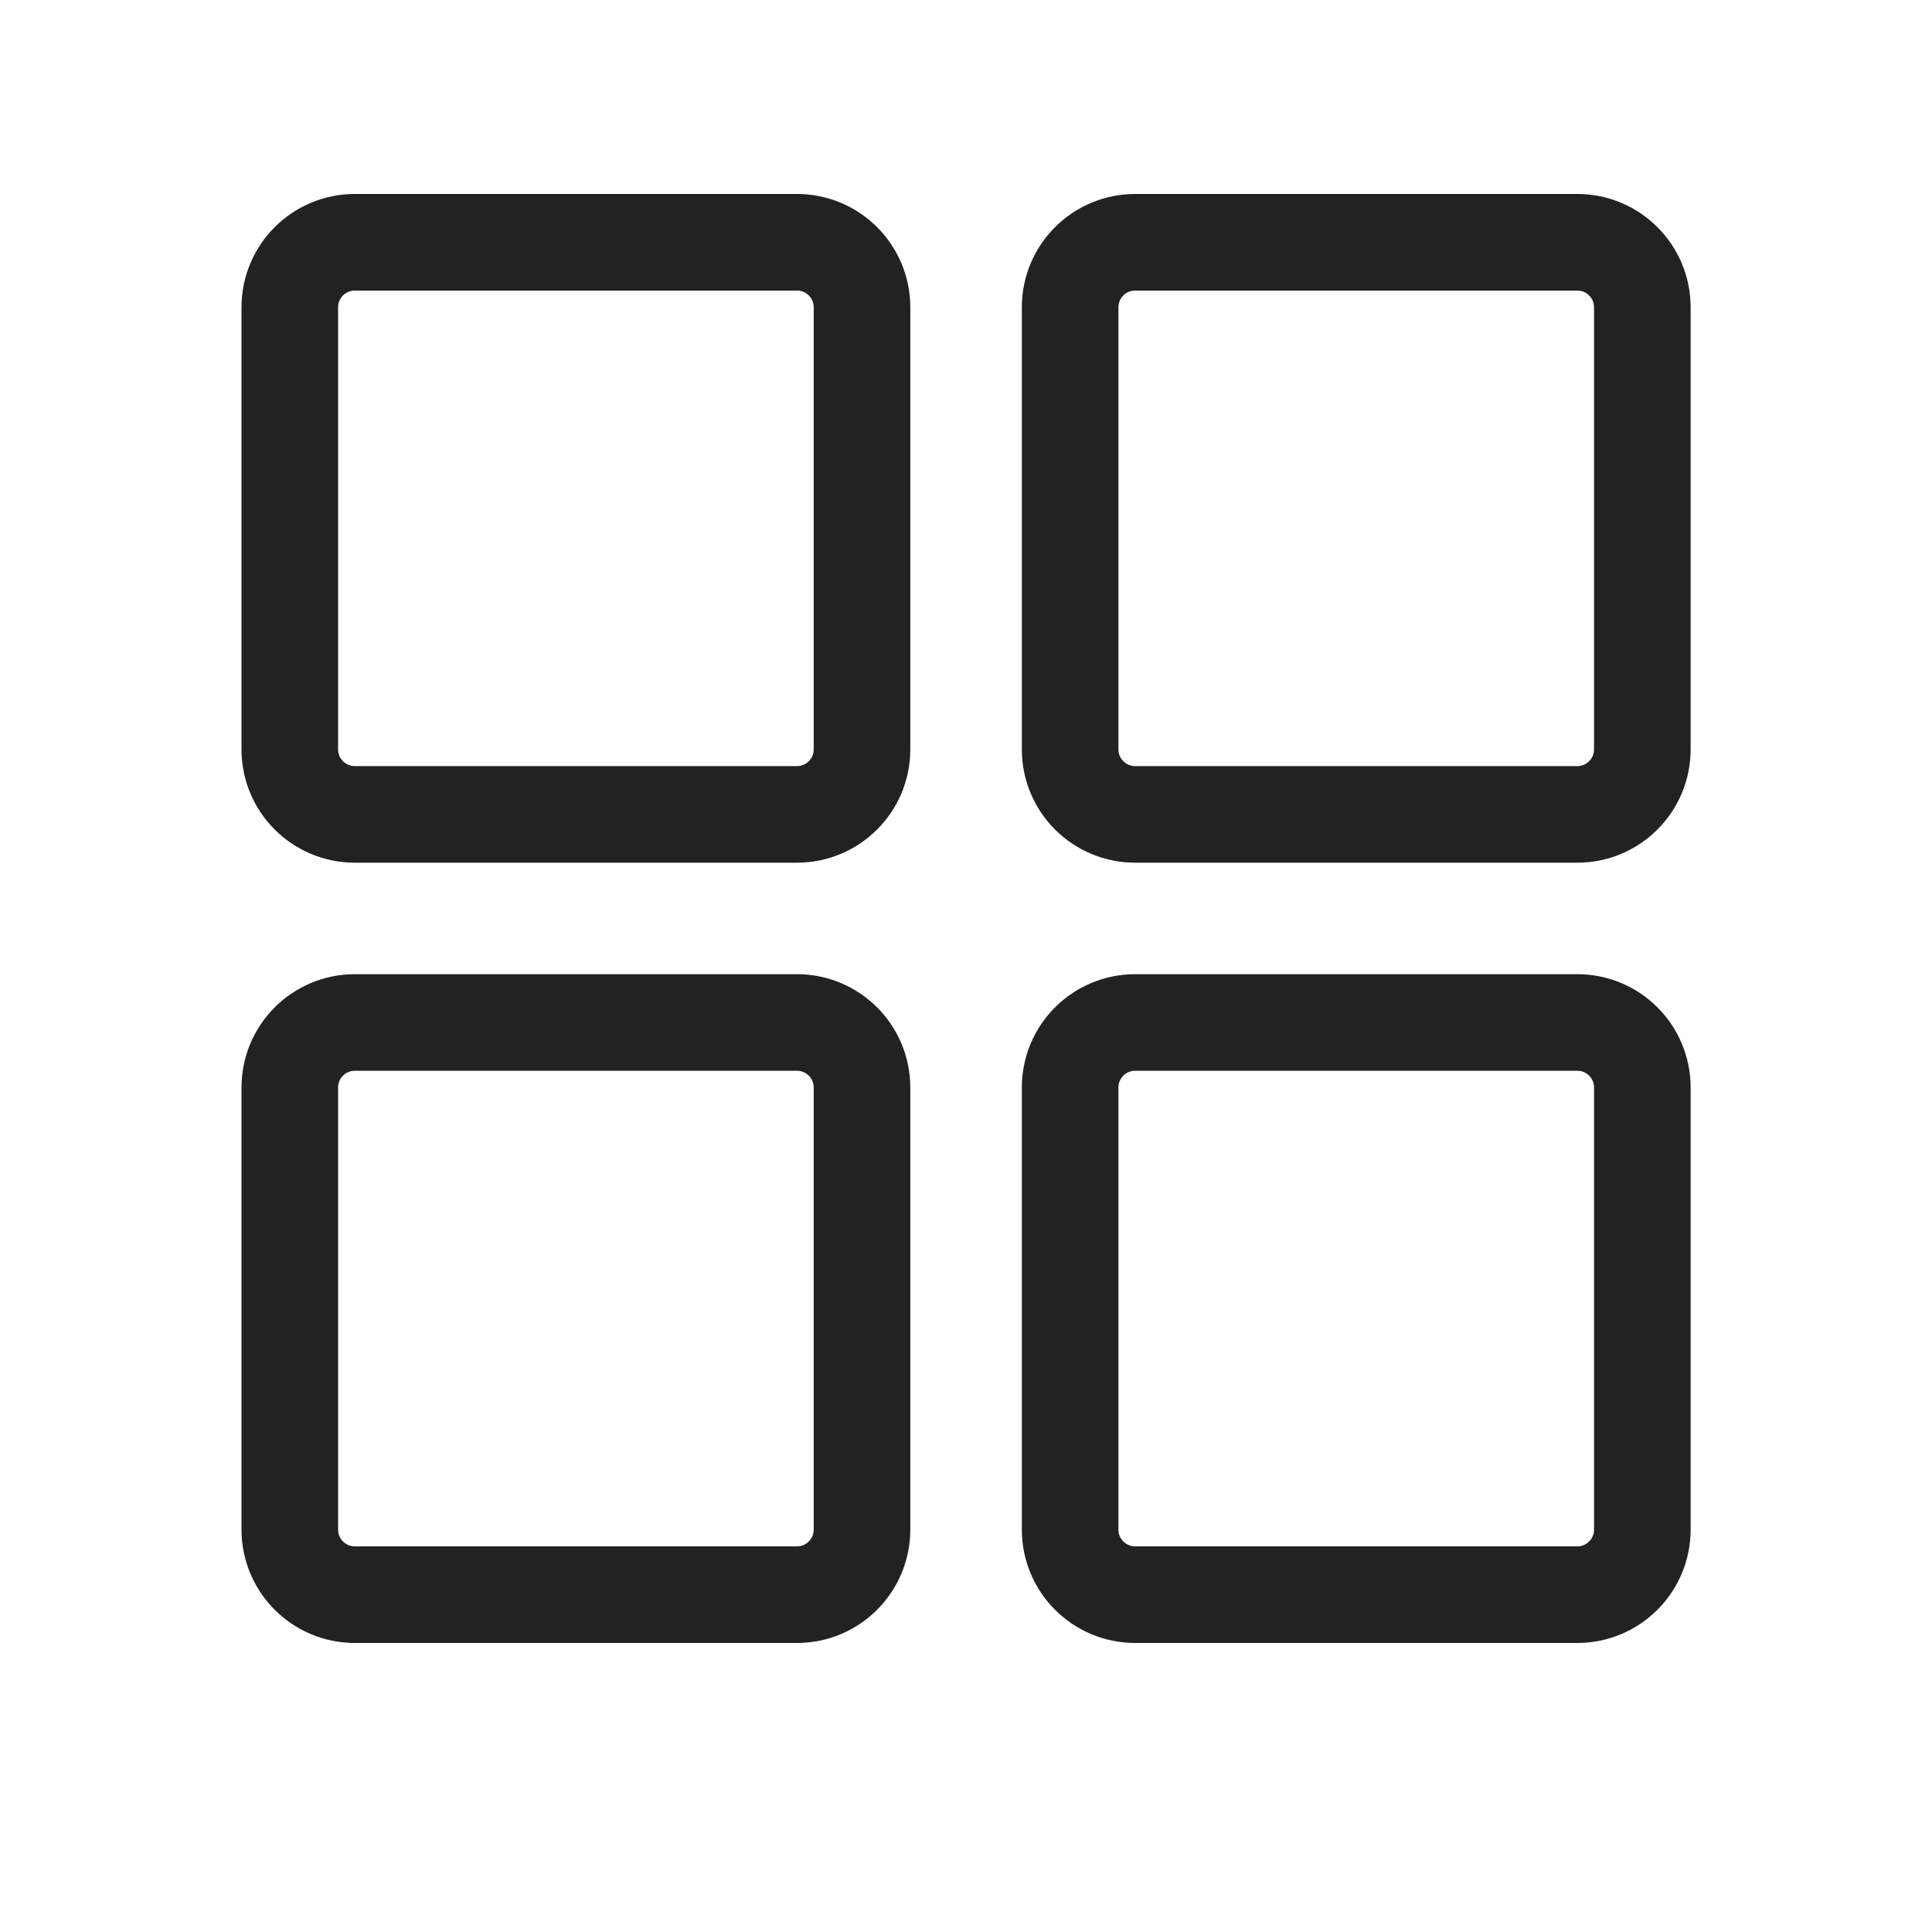
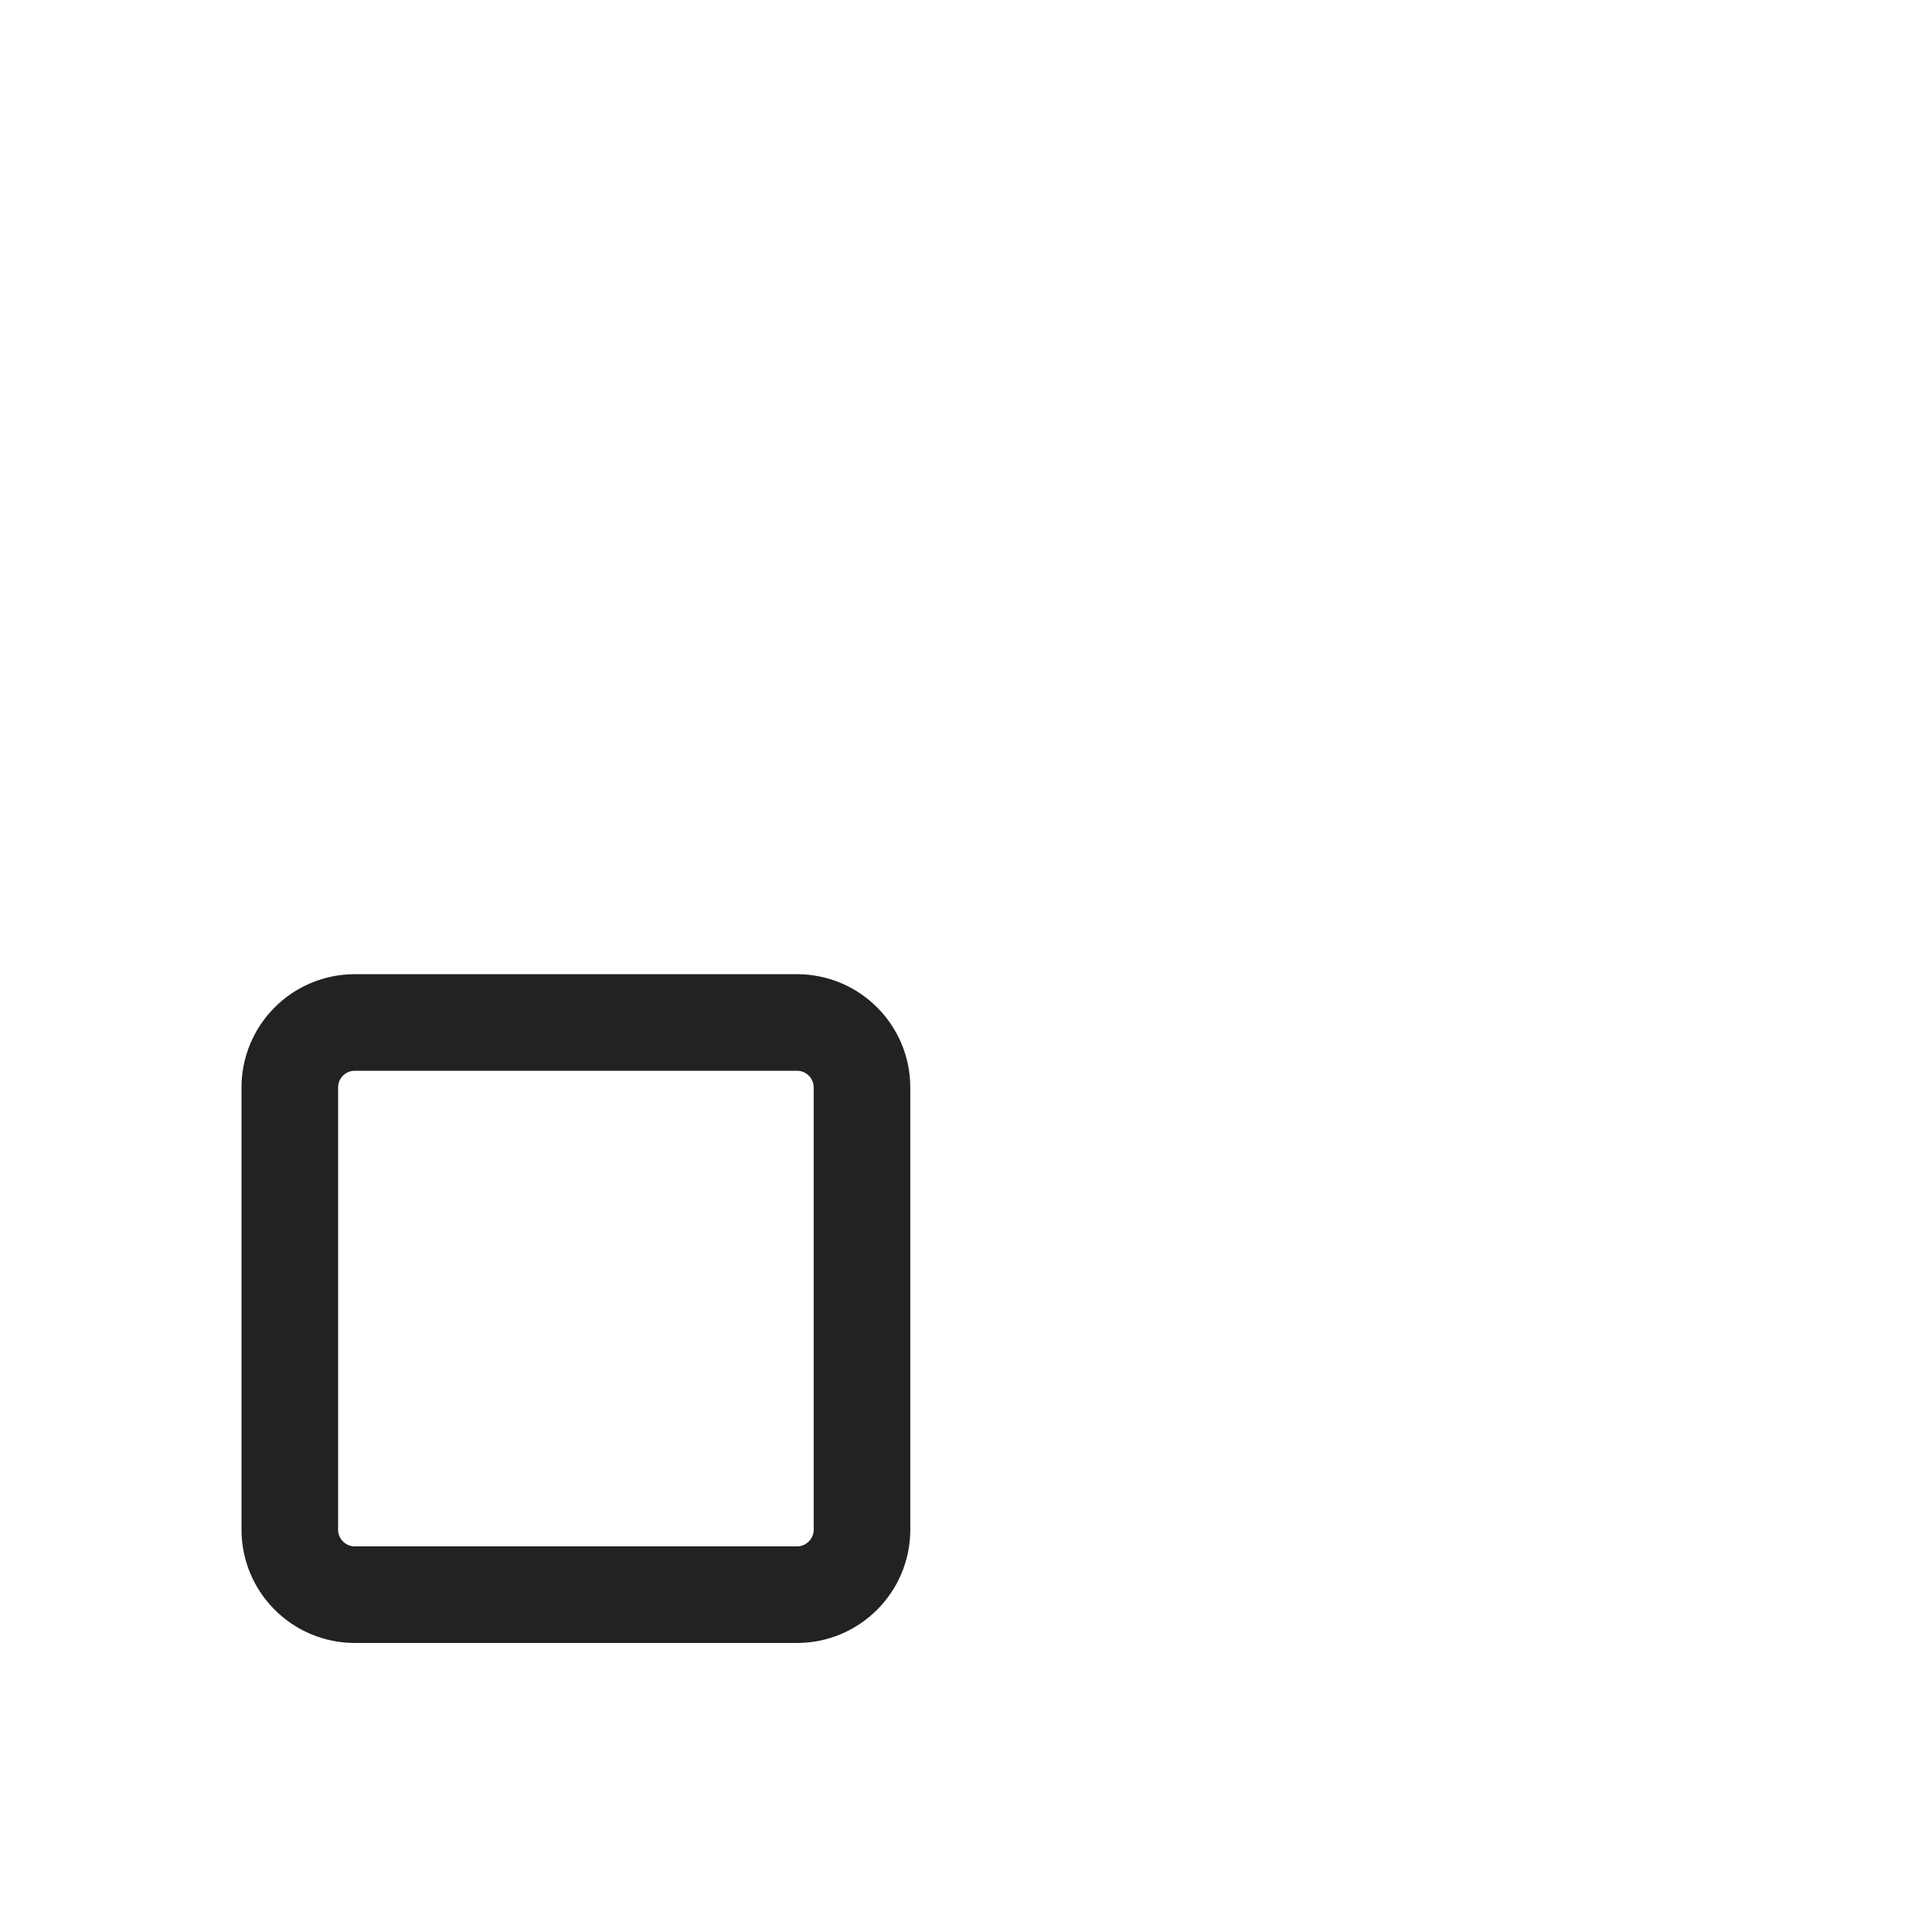
<svg xmlns="http://www.w3.org/2000/svg" width="30" height="30" viewBox="0 0 30 30" fill="none">
-   <path d="M12.375 3.762H5.51C4.952 3.762 4.5 4.214 4.5 4.771V11.637C4.5 12.194 4.952 12.646 5.51 12.646H12.375C12.933 12.646 13.385 12.194 13.385 11.637V4.771C13.385 4.214 12.933 3.762 12.375 3.762Z" stroke="#222222" stroke-width="1.5" stroke-linecap="round" stroke-linejoin="round" />
-   <path d="M24.492 3.762H17.627C17.069 3.762 16.617 4.214 16.617 4.771V11.637C16.617 12.194 17.069 12.646 17.627 12.646H24.492C25.05 12.646 25.502 12.194 25.502 11.637V4.771C25.502 4.214 25.05 3.762 24.492 3.762Z" stroke="#222222" stroke-width="1.5" stroke-linecap="round" stroke-linejoin="round" />
  <path d="M12.375 15.877H5.51C4.952 15.877 4.5 16.329 4.5 16.887V23.752C4.5 24.309 4.952 24.762 5.51 24.762H12.375C12.933 24.762 13.385 24.309 13.385 23.752V16.887C13.385 16.329 12.933 15.877 12.375 15.877Z" stroke="#222222" stroke-width="1.5" stroke-linecap="round" stroke-linejoin="round" />
-   <path d="M24.492 15.877H17.627C17.069 15.877 16.617 16.329 16.617 16.887V23.752C16.617 24.309 17.069 24.762 17.627 24.762H24.492C25.05 24.762 25.502 24.309 25.502 23.752V16.887C25.502 16.329 25.05 15.877 24.492 15.877Z" stroke="#222222" stroke-width="1.5" stroke-linecap="round" stroke-linejoin="round" />
</svg>